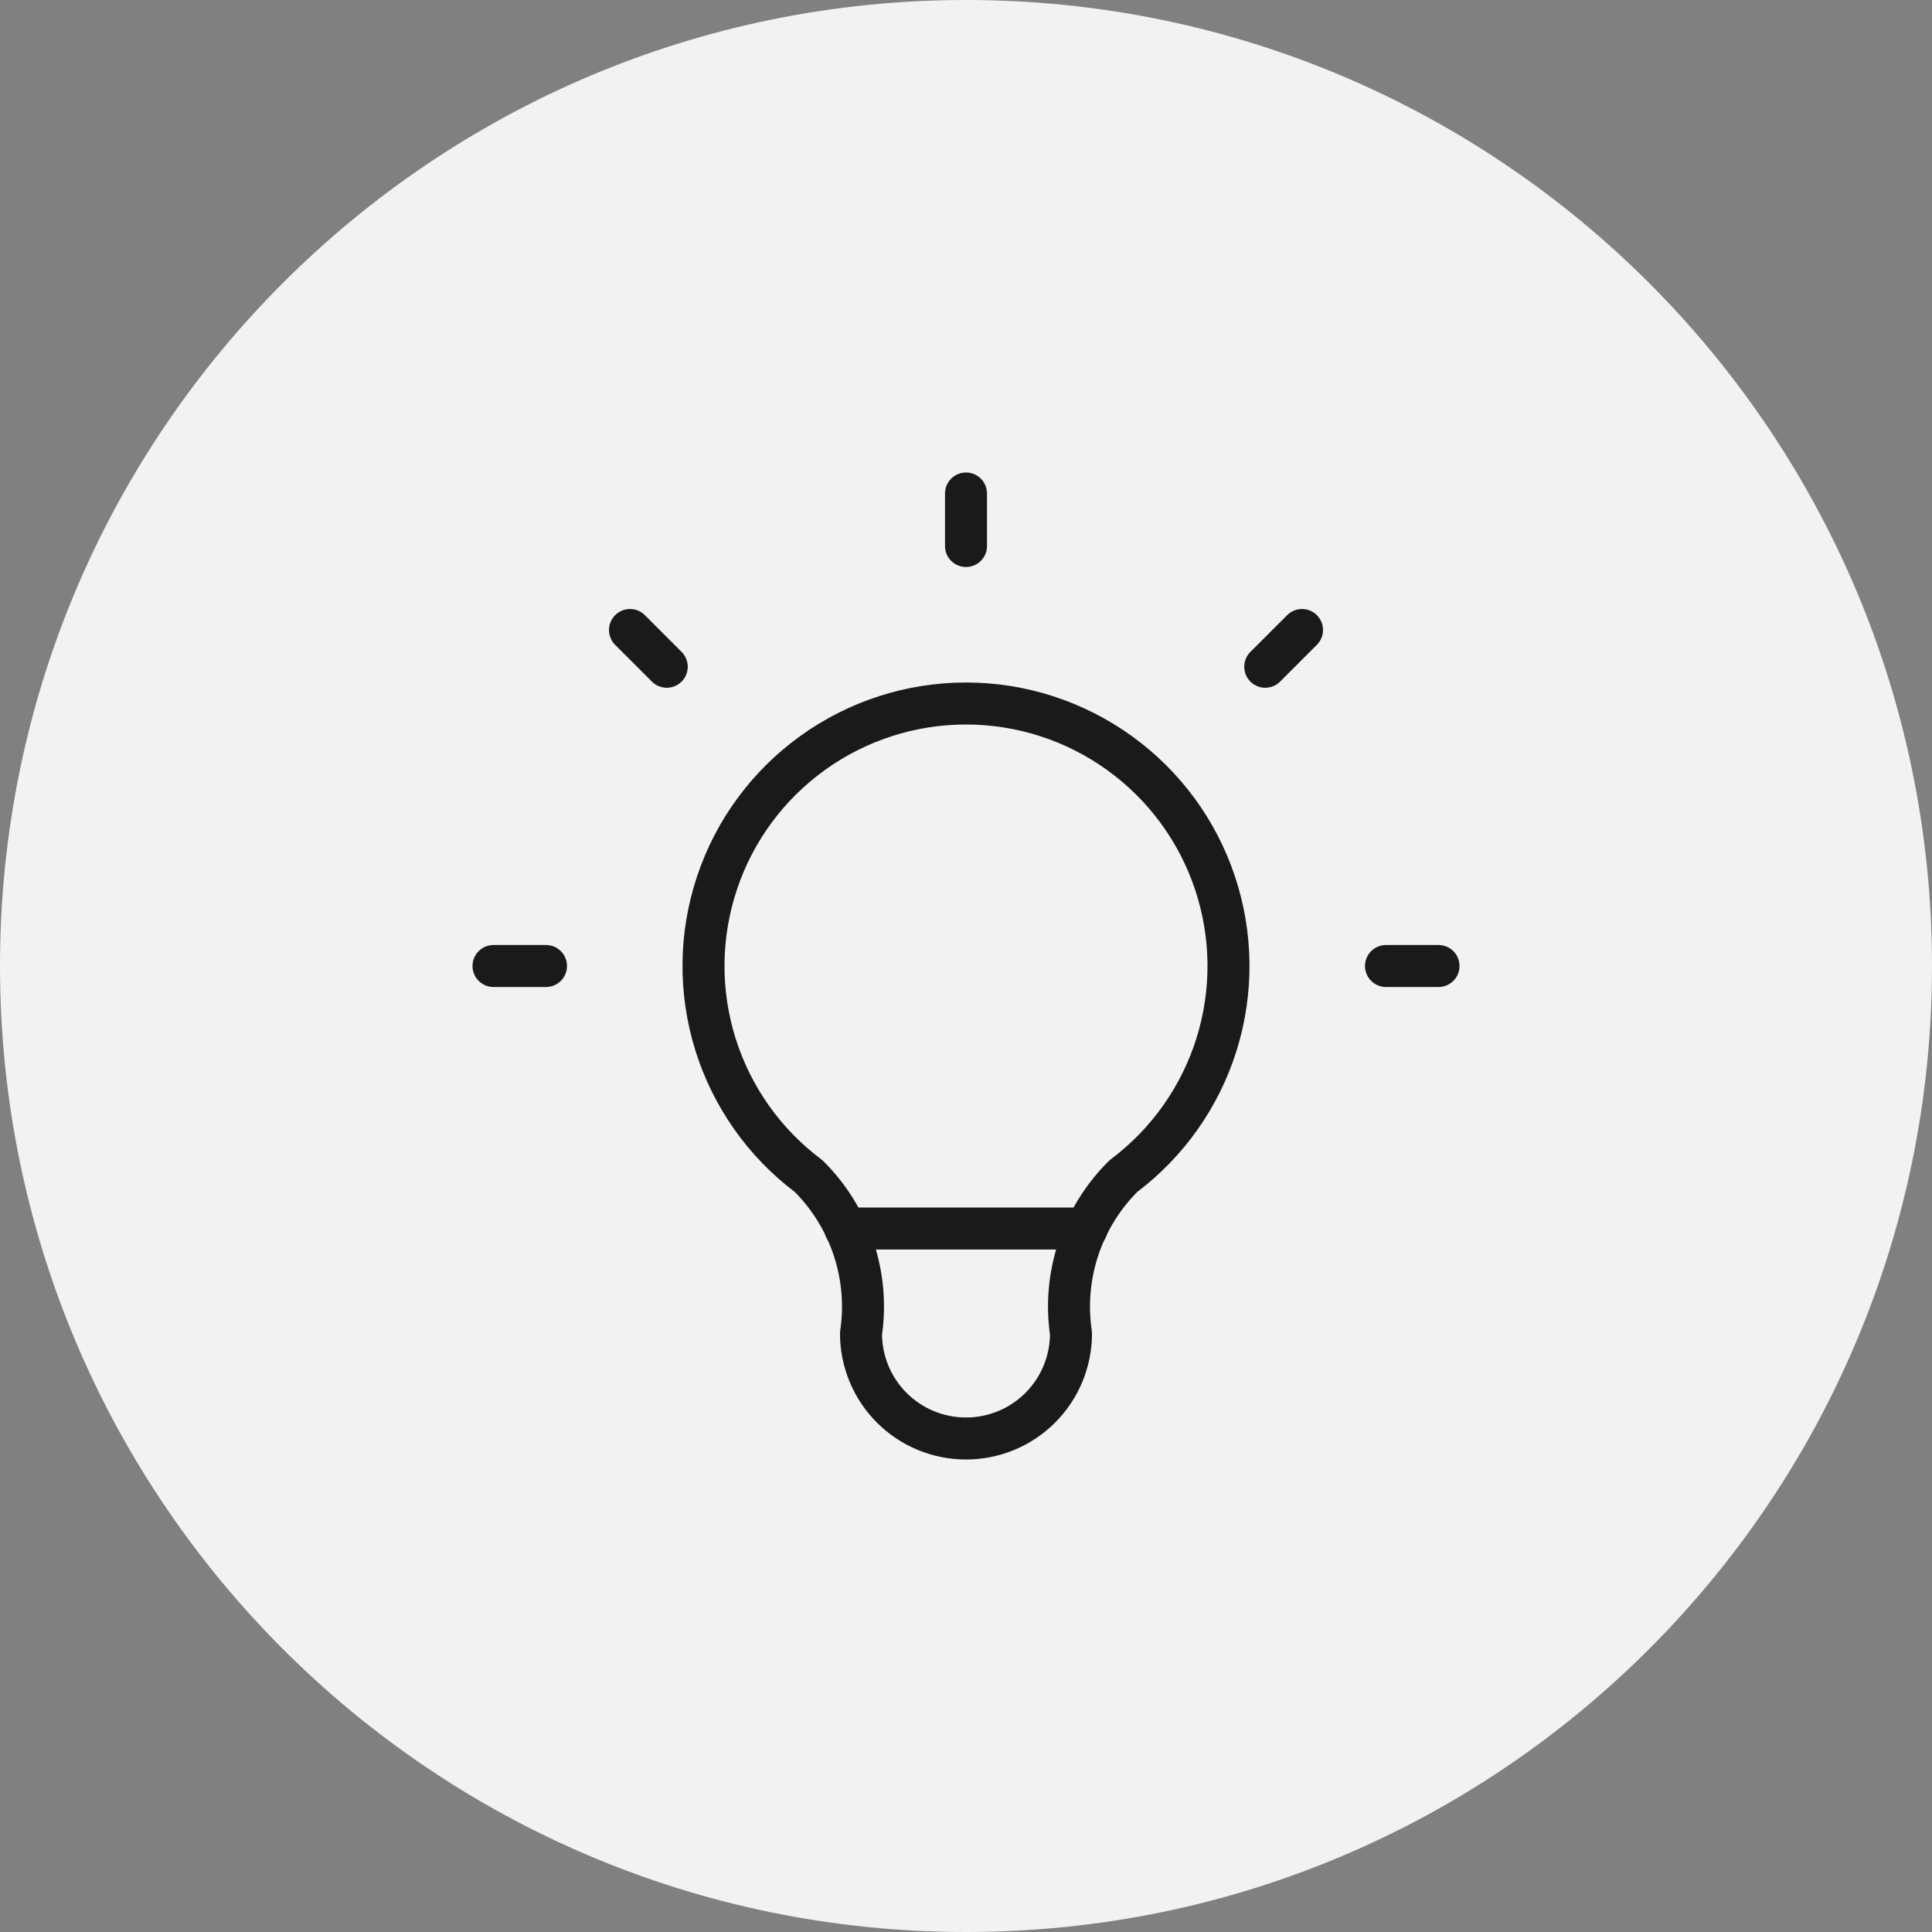
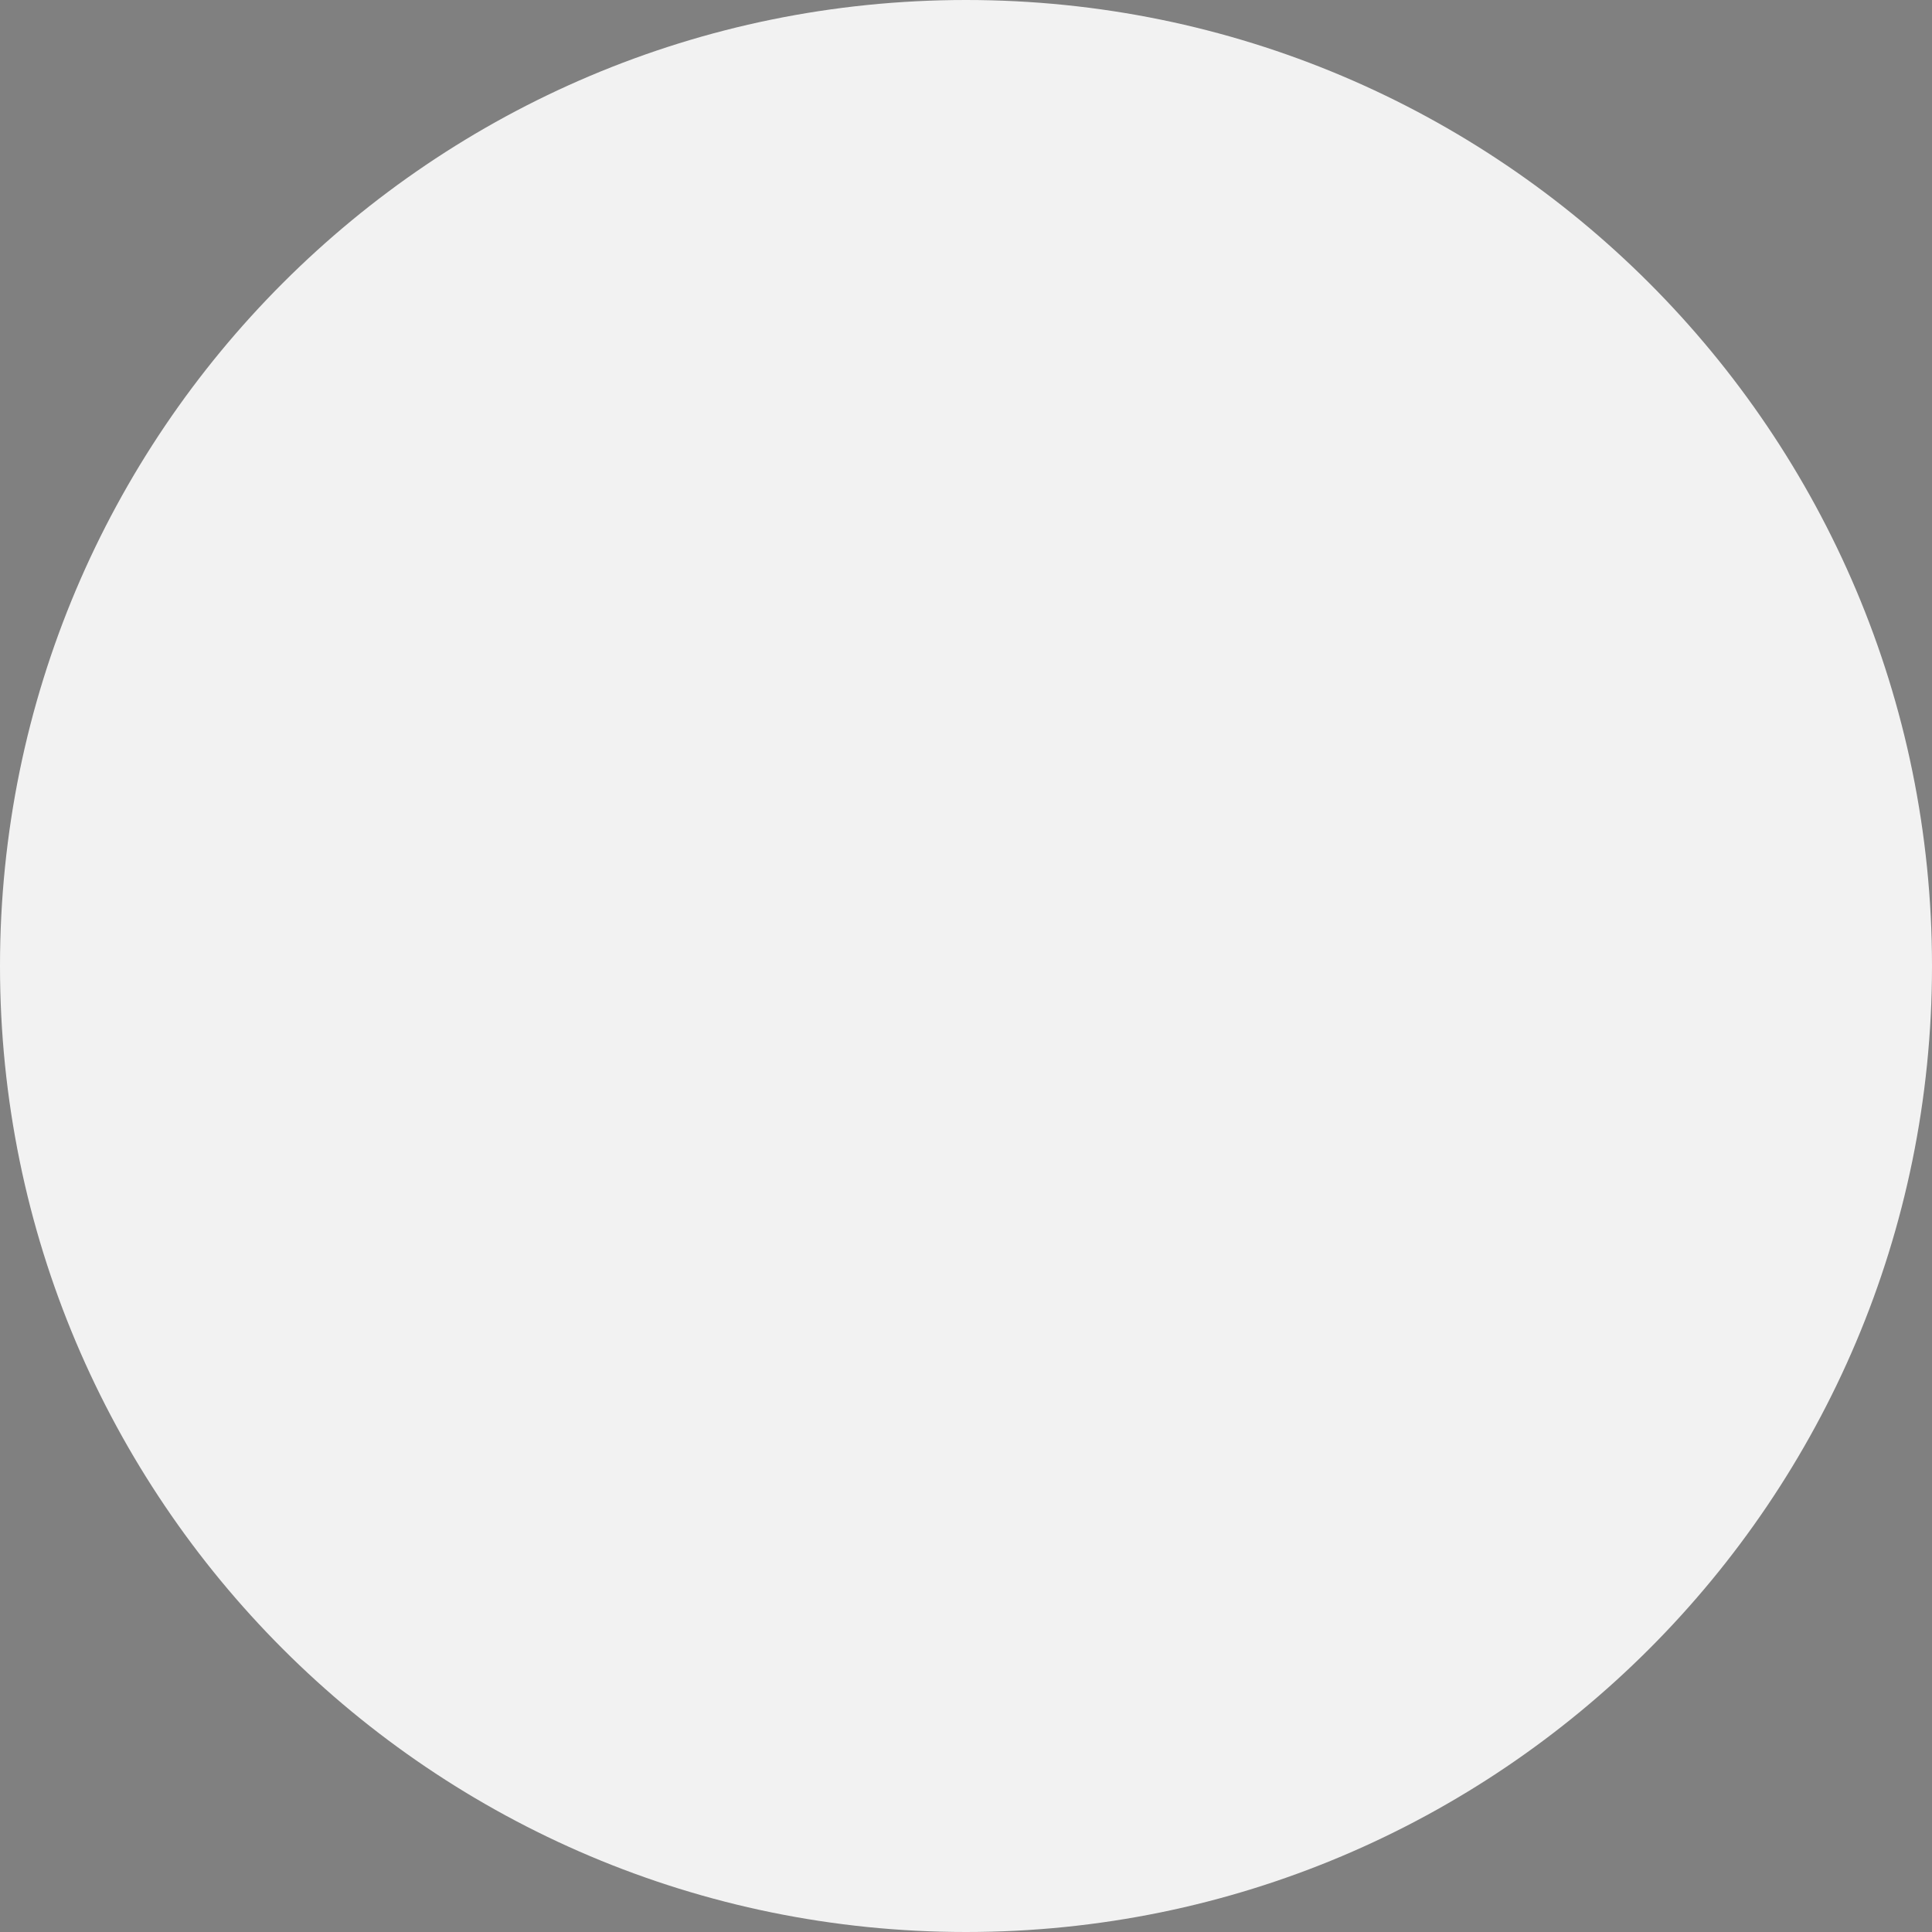
<svg xmlns="http://www.w3.org/2000/svg" width="46" height="46" viewBox="0 0 46 46" fill="none">
  <rect x="0" y="0" width="46" height="46" fill="#808080" stroke="none" />
  <path d="M23 46C35.703 46 46 35.703 46 23C46 10.297 35.703 0 23 0C10.297 0 0 10.297 0 23C0 35.703 10.297 46 23 46Z" fill="#F2F2F2" />
  <g clip-path="url(#clip0_4927_1643)">
-     <path d="M11.75 23H13M23 11.75V13M33 23H34.25M15 15L15.875 15.875M31 15L30.125 15.875" stroke="#1A1A1A" stroke-linecap="round" stroke-linejoin="round" />
-     <path d="M19.25 28C18.201 27.213 17.425 26.116 17.034 24.863C16.643 23.611 16.656 22.268 17.071 21.024C17.485 19.779 18.281 18.697 19.346 17.93C20.41 17.163 21.688 16.75 23 16.75C24.312 16.75 25.59 17.163 26.654 17.93C27.719 18.697 28.515 19.779 28.929 21.024C29.344 22.268 29.357 23.611 28.966 24.863C28.575 26.116 27.799 27.213 26.75 28C26.262 28.483 25.895 29.074 25.677 29.726C25.46 30.377 25.399 31.071 25.5 31.75C25.5 32.413 25.237 33.049 24.768 33.518C24.299 33.987 23.663 34.25 23 34.25C22.337 34.25 21.701 33.987 21.232 33.518C20.763 33.049 20.5 32.413 20.5 31.75C20.601 31.071 20.54 30.377 20.323 29.726C20.105 29.074 19.738 28.483 19.25 28Z" stroke="#1A1A1A" stroke-linecap="round" stroke-linejoin="round" />
+     <path d="M19.25 28C18.201 27.213 17.425 26.116 17.034 24.863C16.643 23.611 16.656 22.268 17.071 21.024C17.485 19.779 18.281 18.697 19.346 17.93C20.41 17.163 21.688 16.75 23 16.75C24.312 16.75 25.59 17.163 26.654 17.93C27.719 18.697 28.515 19.779 28.929 21.024C29.344 22.268 29.357 23.611 28.966 24.863C28.575 26.116 27.799 27.213 26.75 28C26.262 28.483 25.895 29.074 25.677 29.726C25.5 32.413 25.237 33.049 24.768 33.518C24.299 33.987 23.663 34.25 23 34.25C22.337 34.25 21.701 33.987 21.232 33.518C20.763 33.049 20.5 32.413 20.5 31.75C20.601 31.071 20.54 30.377 20.323 29.726C20.105 29.074 19.738 28.483 19.25 28Z" stroke="#1A1A1A" stroke-linecap="round" stroke-linejoin="round" />
    <path d="M20.125 29.25H25.875" stroke="#1A1A1A" stroke-linecap="round" stroke-linejoin="round" />
  </g>
  <defs>
    <clipPath id="clip0_4927_1643">
-       <rect width="30" height="30" fill="white" transform="translate(8 8)" />
-     </clipPath>
+       </clipPath>
  </defs>
</svg>